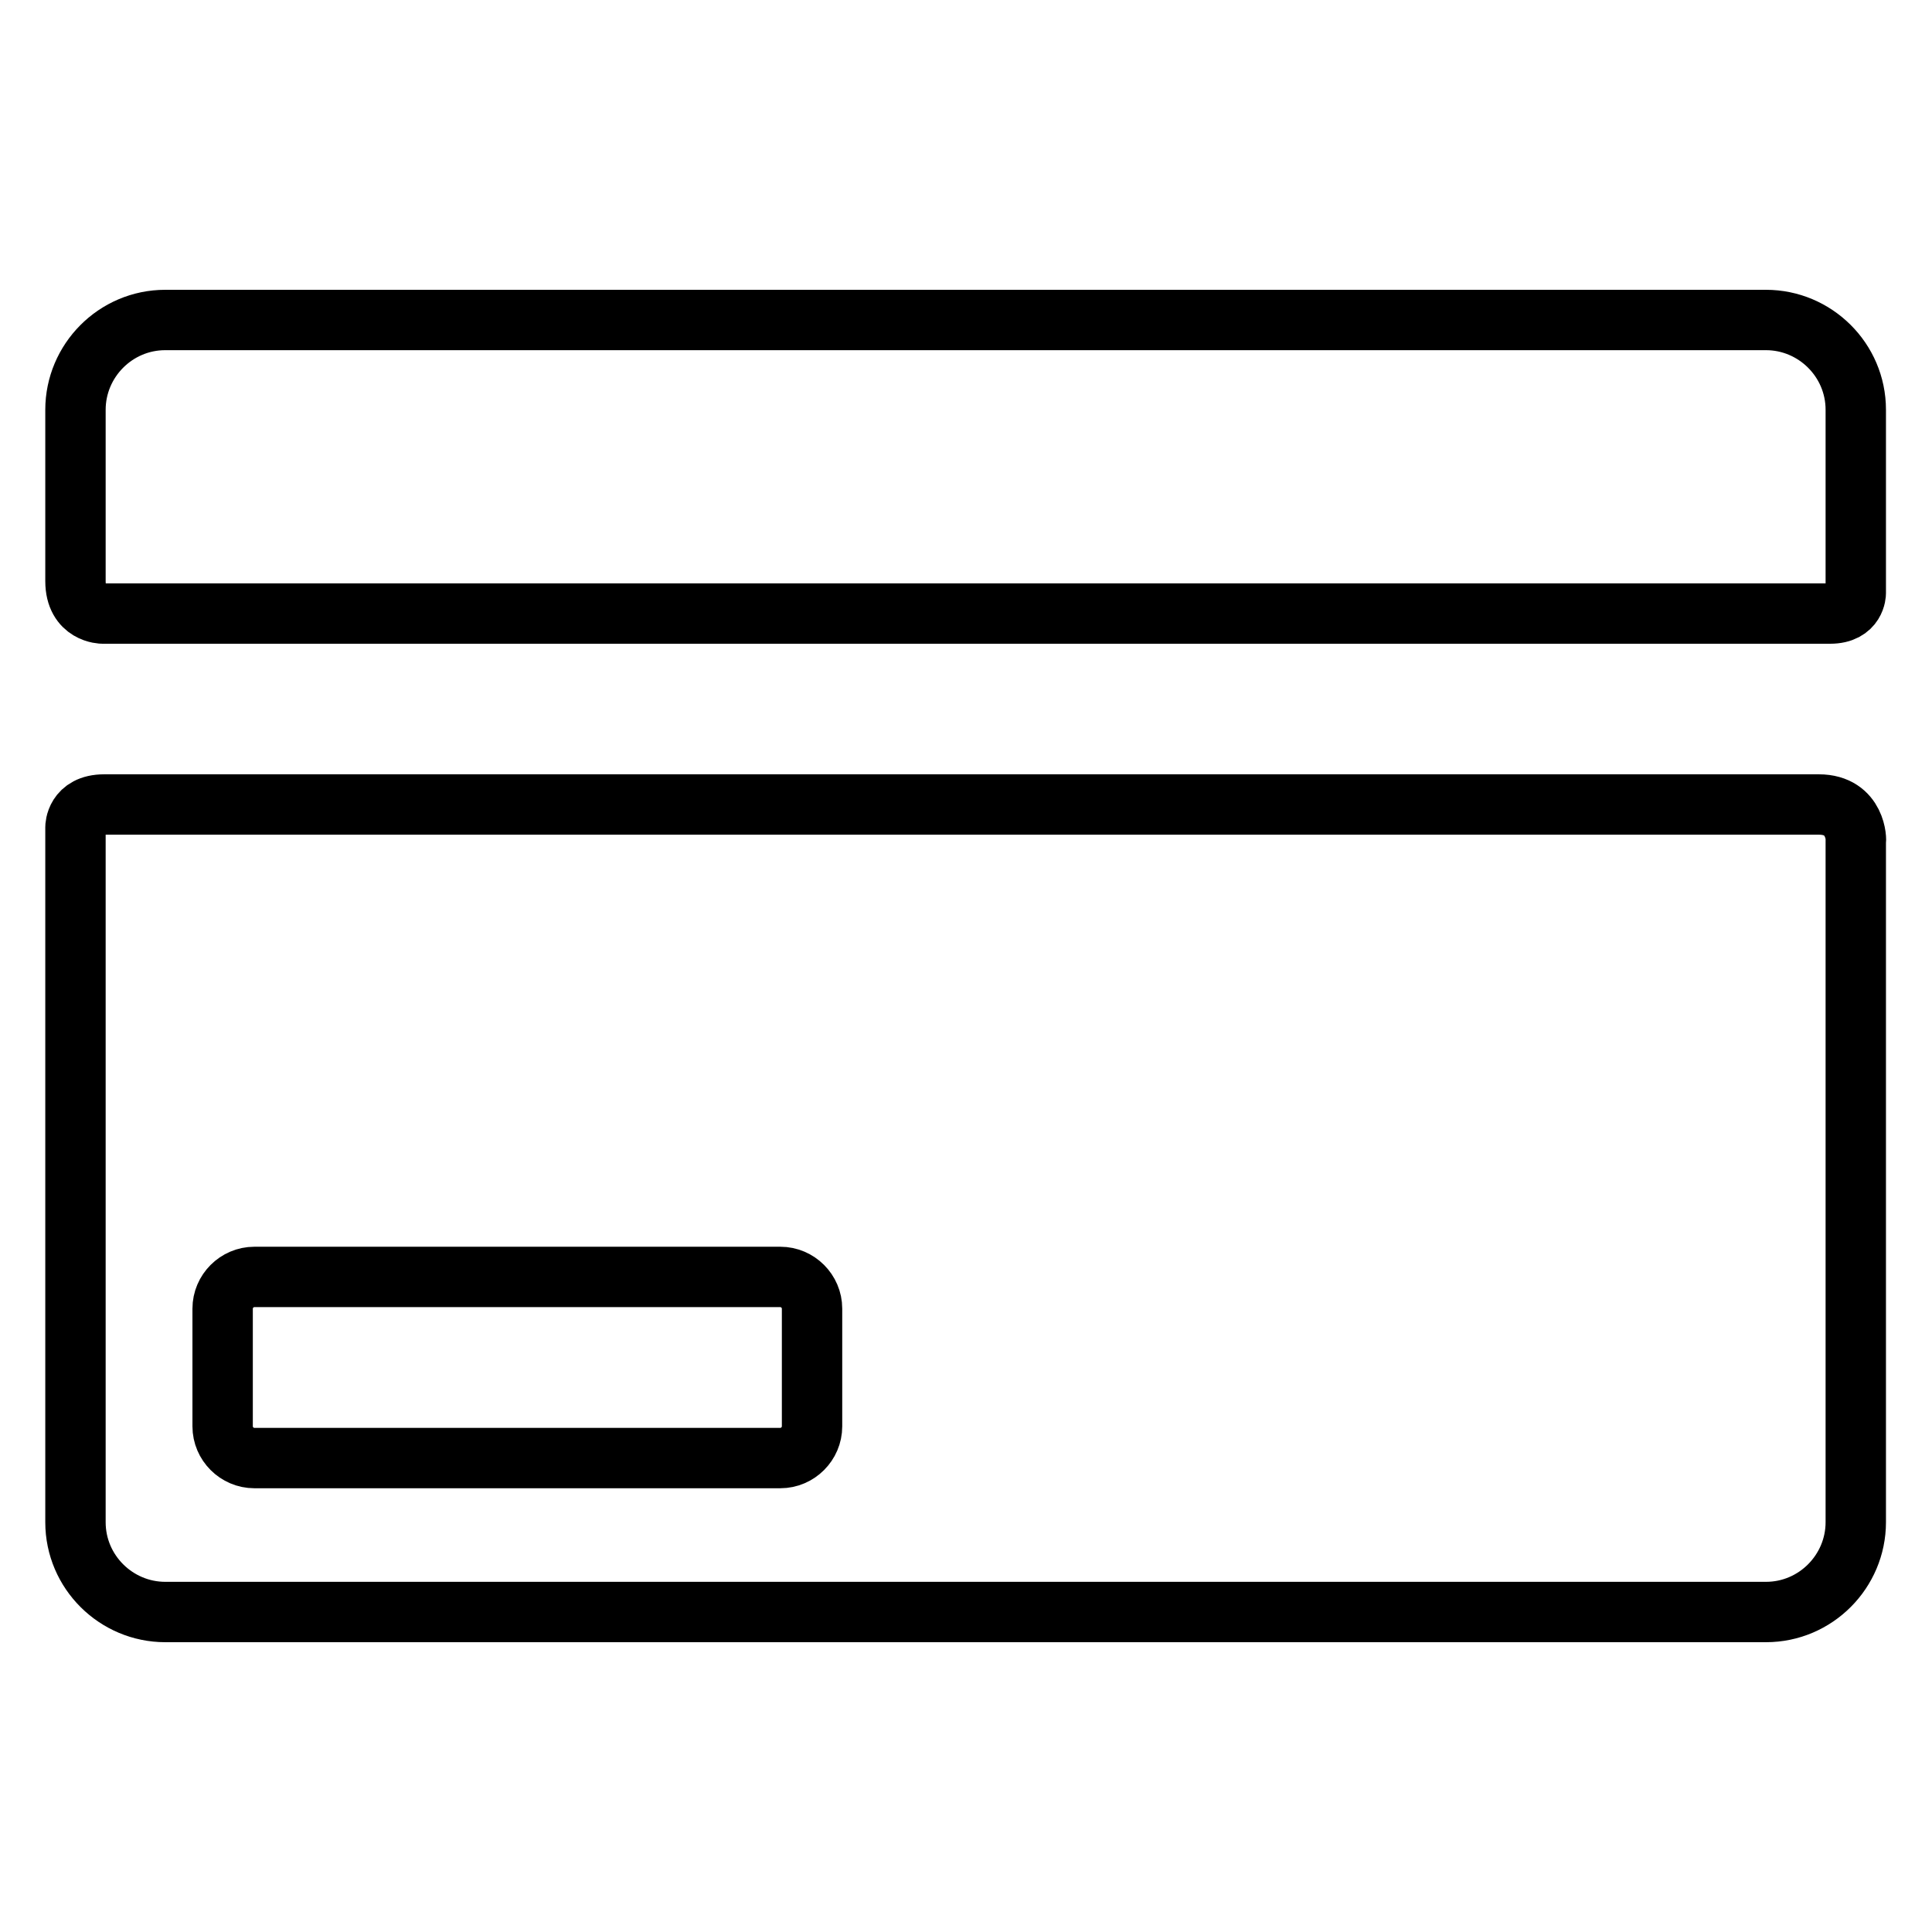
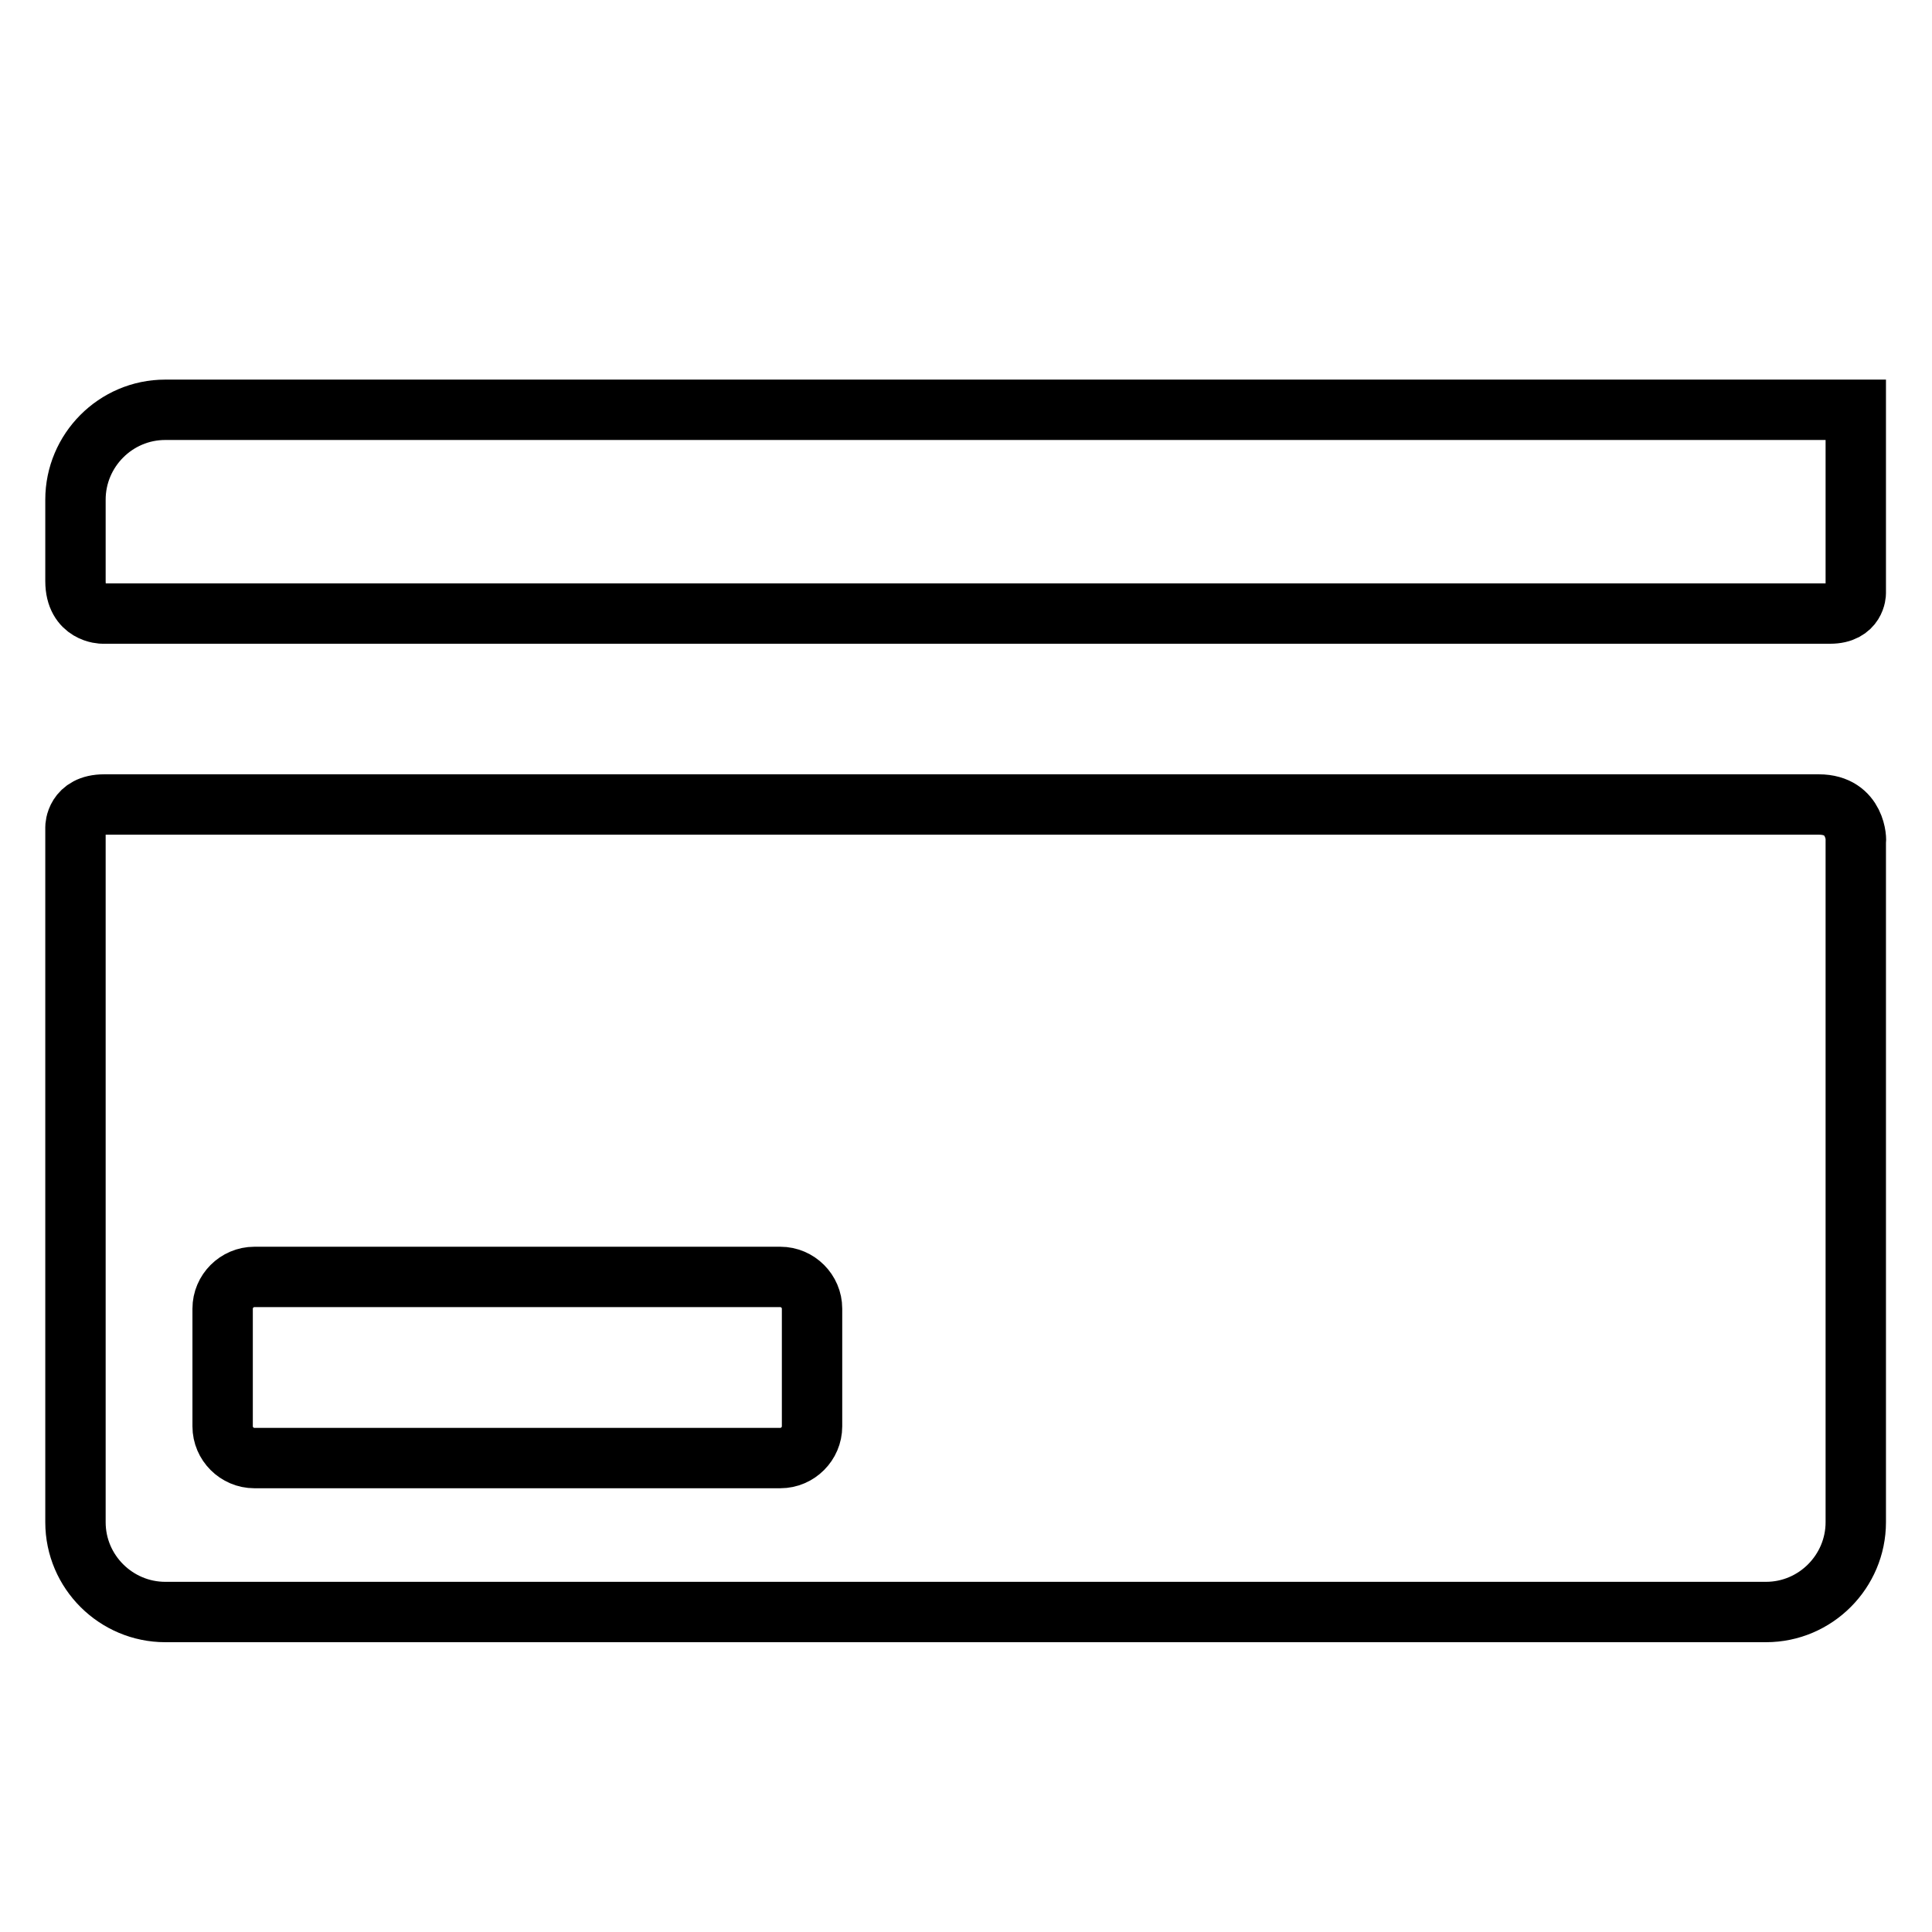
<svg xmlns="http://www.w3.org/2000/svg" version="1.1" x="0px" y="0px" viewBox="0 0 256 256" enable-background="new 0 0 256 256" xml:space="preserve">
  <g>
-     <path stroke-width="8" fill-opacity="0" stroke="#000000" d="M107.6,189c0,2.3-1.9,4.2-4.2,4.2H33.7c-2.3,0-4.2-1.9-4.2-4.2v-15.6c0-2.3,1.9-4.2,4.2-4.2h69.7 c2.3,0,4.2,1.9,4.2,4.2L107.6,189L107.6,189L107.6,189z M241,106.6H13.8c-3.8,0-3.8,3-3.8,3v92.1c0,6.6,5.4,11.9,11.9,11.9h212.1 c6.6,0,11.9-5.4,11.9-11.9v-90.2C246,111.5,246,106.6,241,106.6L241,106.6z M13.6,81.3h228.9c3.4,0,3.4-2.7,3.4-2.7V54.3 c0-6.6-5.4-11.9-11.9-11.9H21.9c-6.6,0-11.9,5.4-11.9,11.9V77C10,81.3,13.6,81.3,13.6,81.3z" />
+     <path stroke-width="8" fill-opacity="0" stroke="#000000" d="M107.6,189c0,2.3-1.9,4.2-4.2,4.2H33.7c-2.3,0-4.2-1.9-4.2-4.2v-15.6c0-2.3,1.9-4.2,4.2-4.2h69.7 c2.3,0,4.2,1.9,4.2,4.2L107.6,189L107.6,189L107.6,189z M241,106.6H13.8c-3.8,0-3.8,3-3.8,3v92.1c0,6.6,5.4,11.9,11.9,11.9h212.1 c6.6,0,11.9-5.4,11.9-11.9v-90.2C246,111.5,246,106.6,241,106.6L241,106.6z M13.6,81.3h228.9c3.4,0,3.4-2.7,3.4-2.7V54.3 H21.9c-6.6,0-11.9,5.4-11.9,11.9V77C10,81.3,13.6,81.3,13.6,81.3z" />
  </g>
</svg>